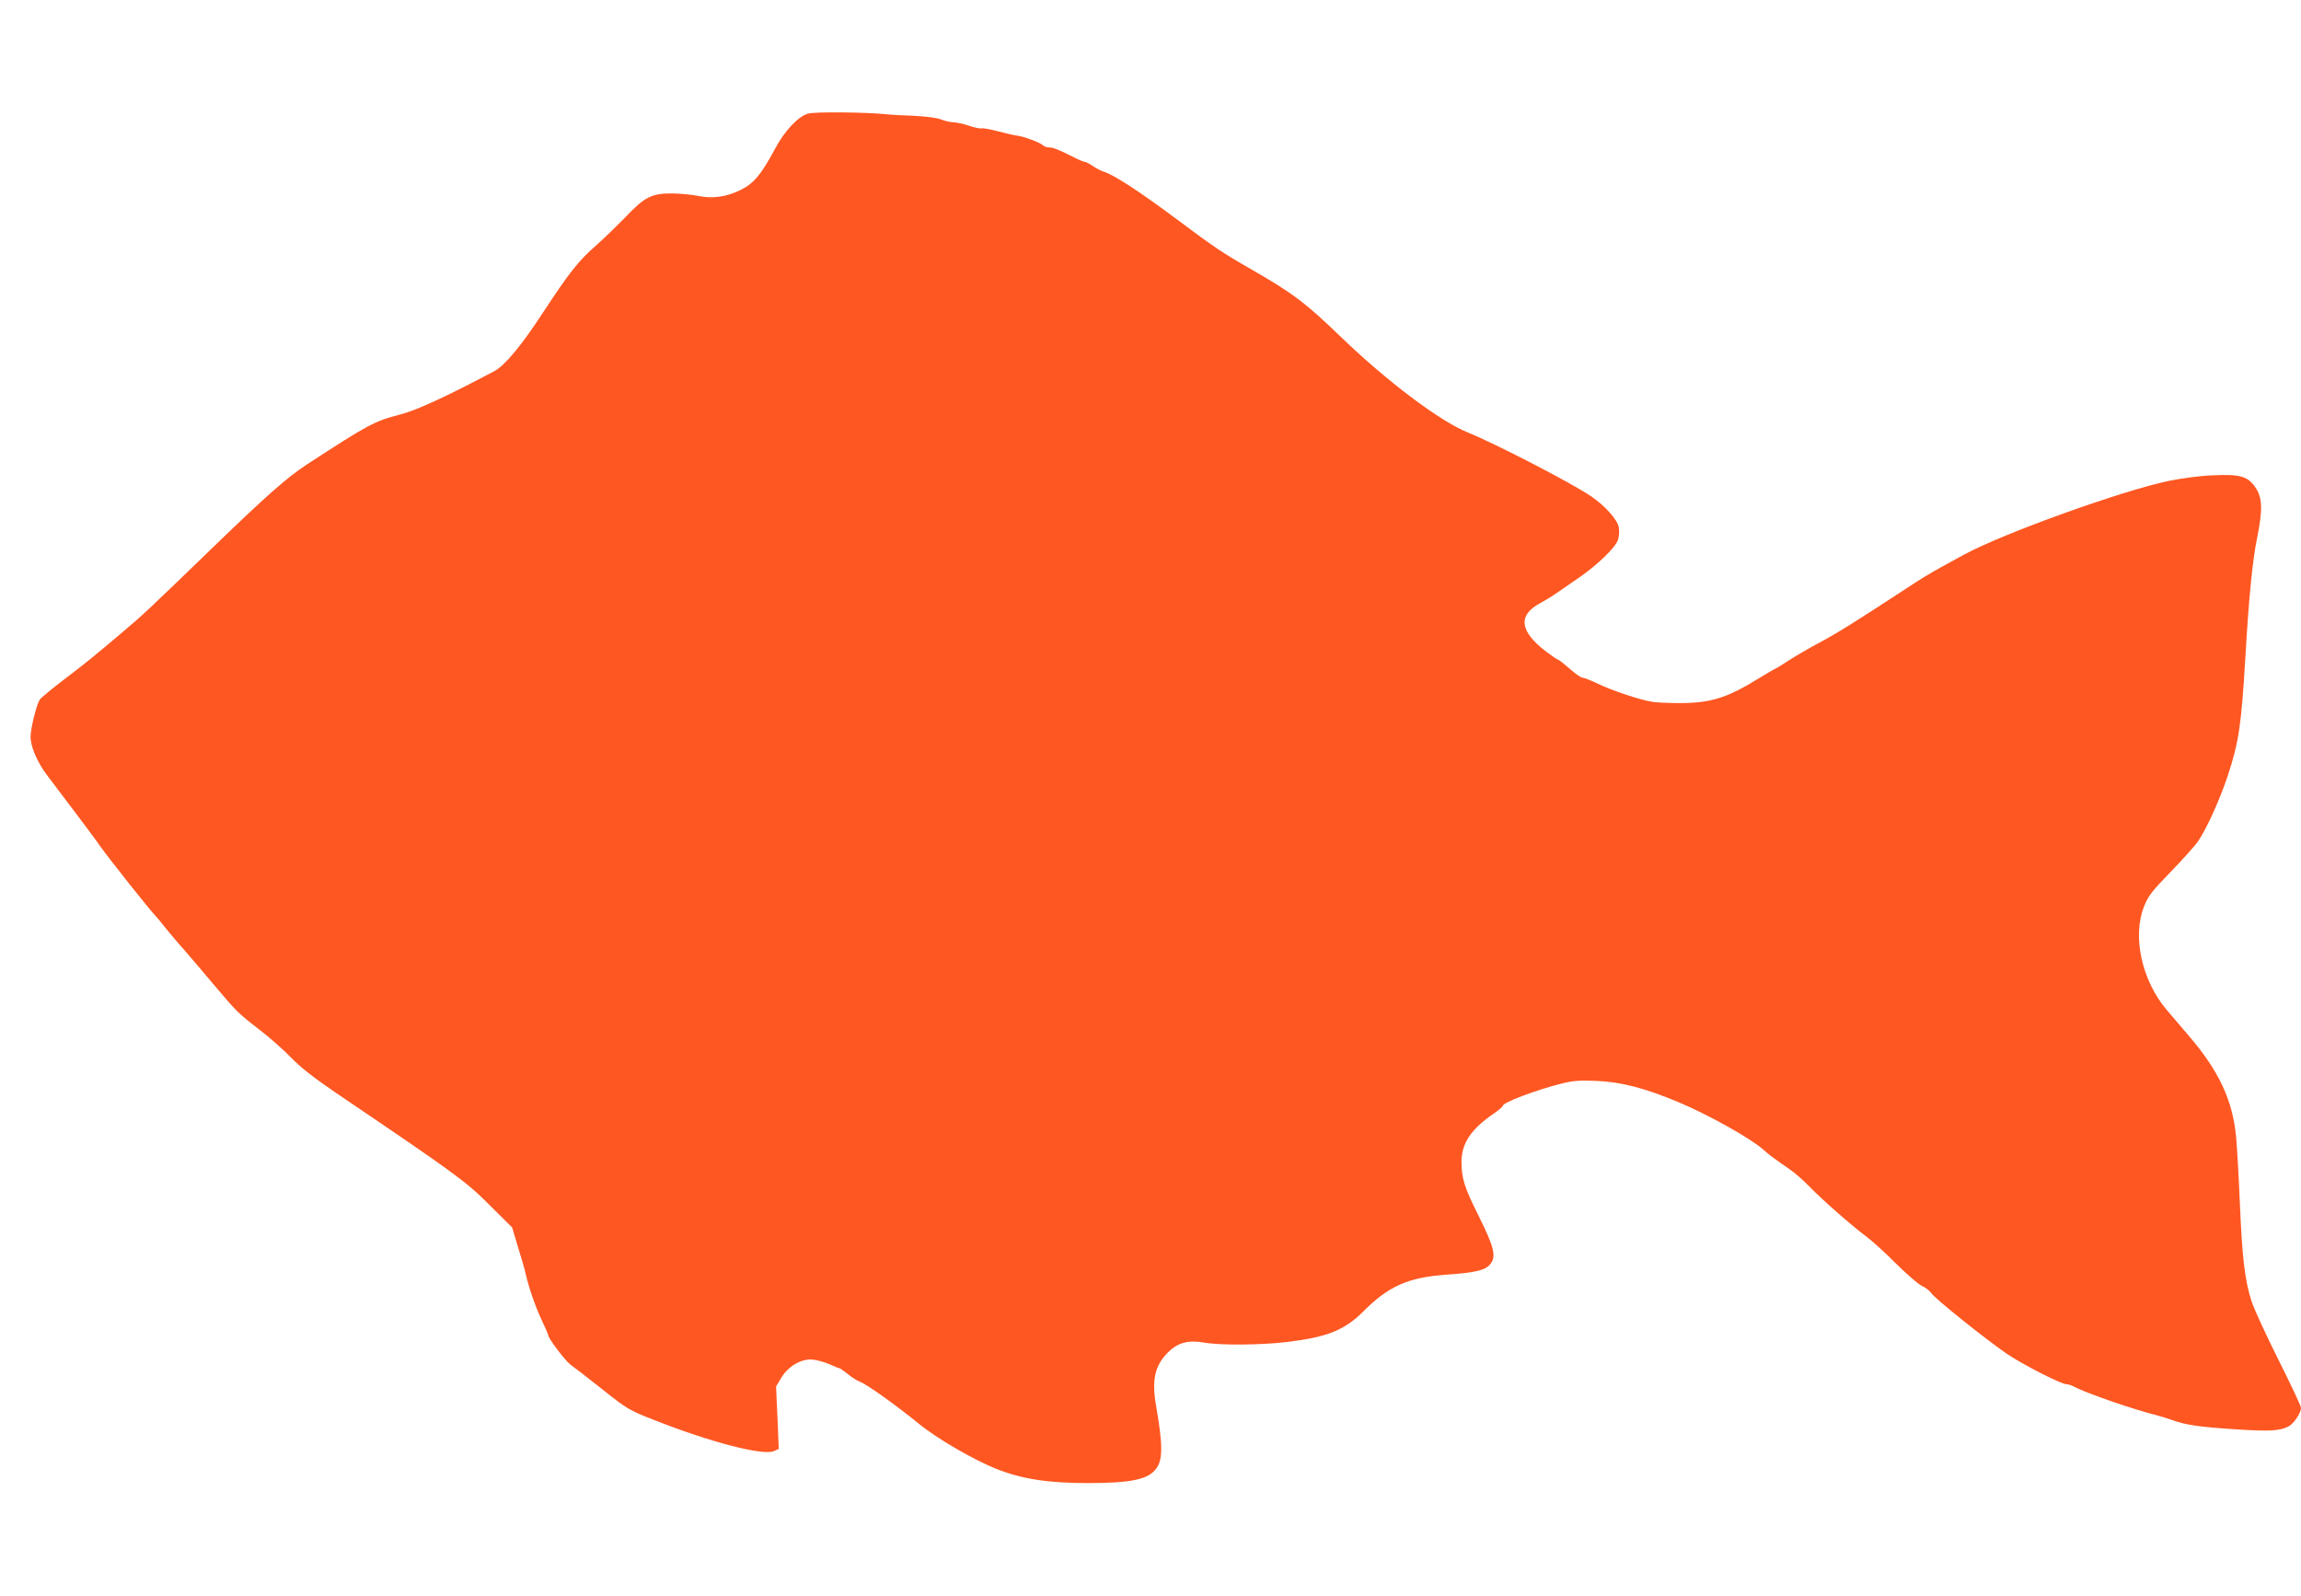
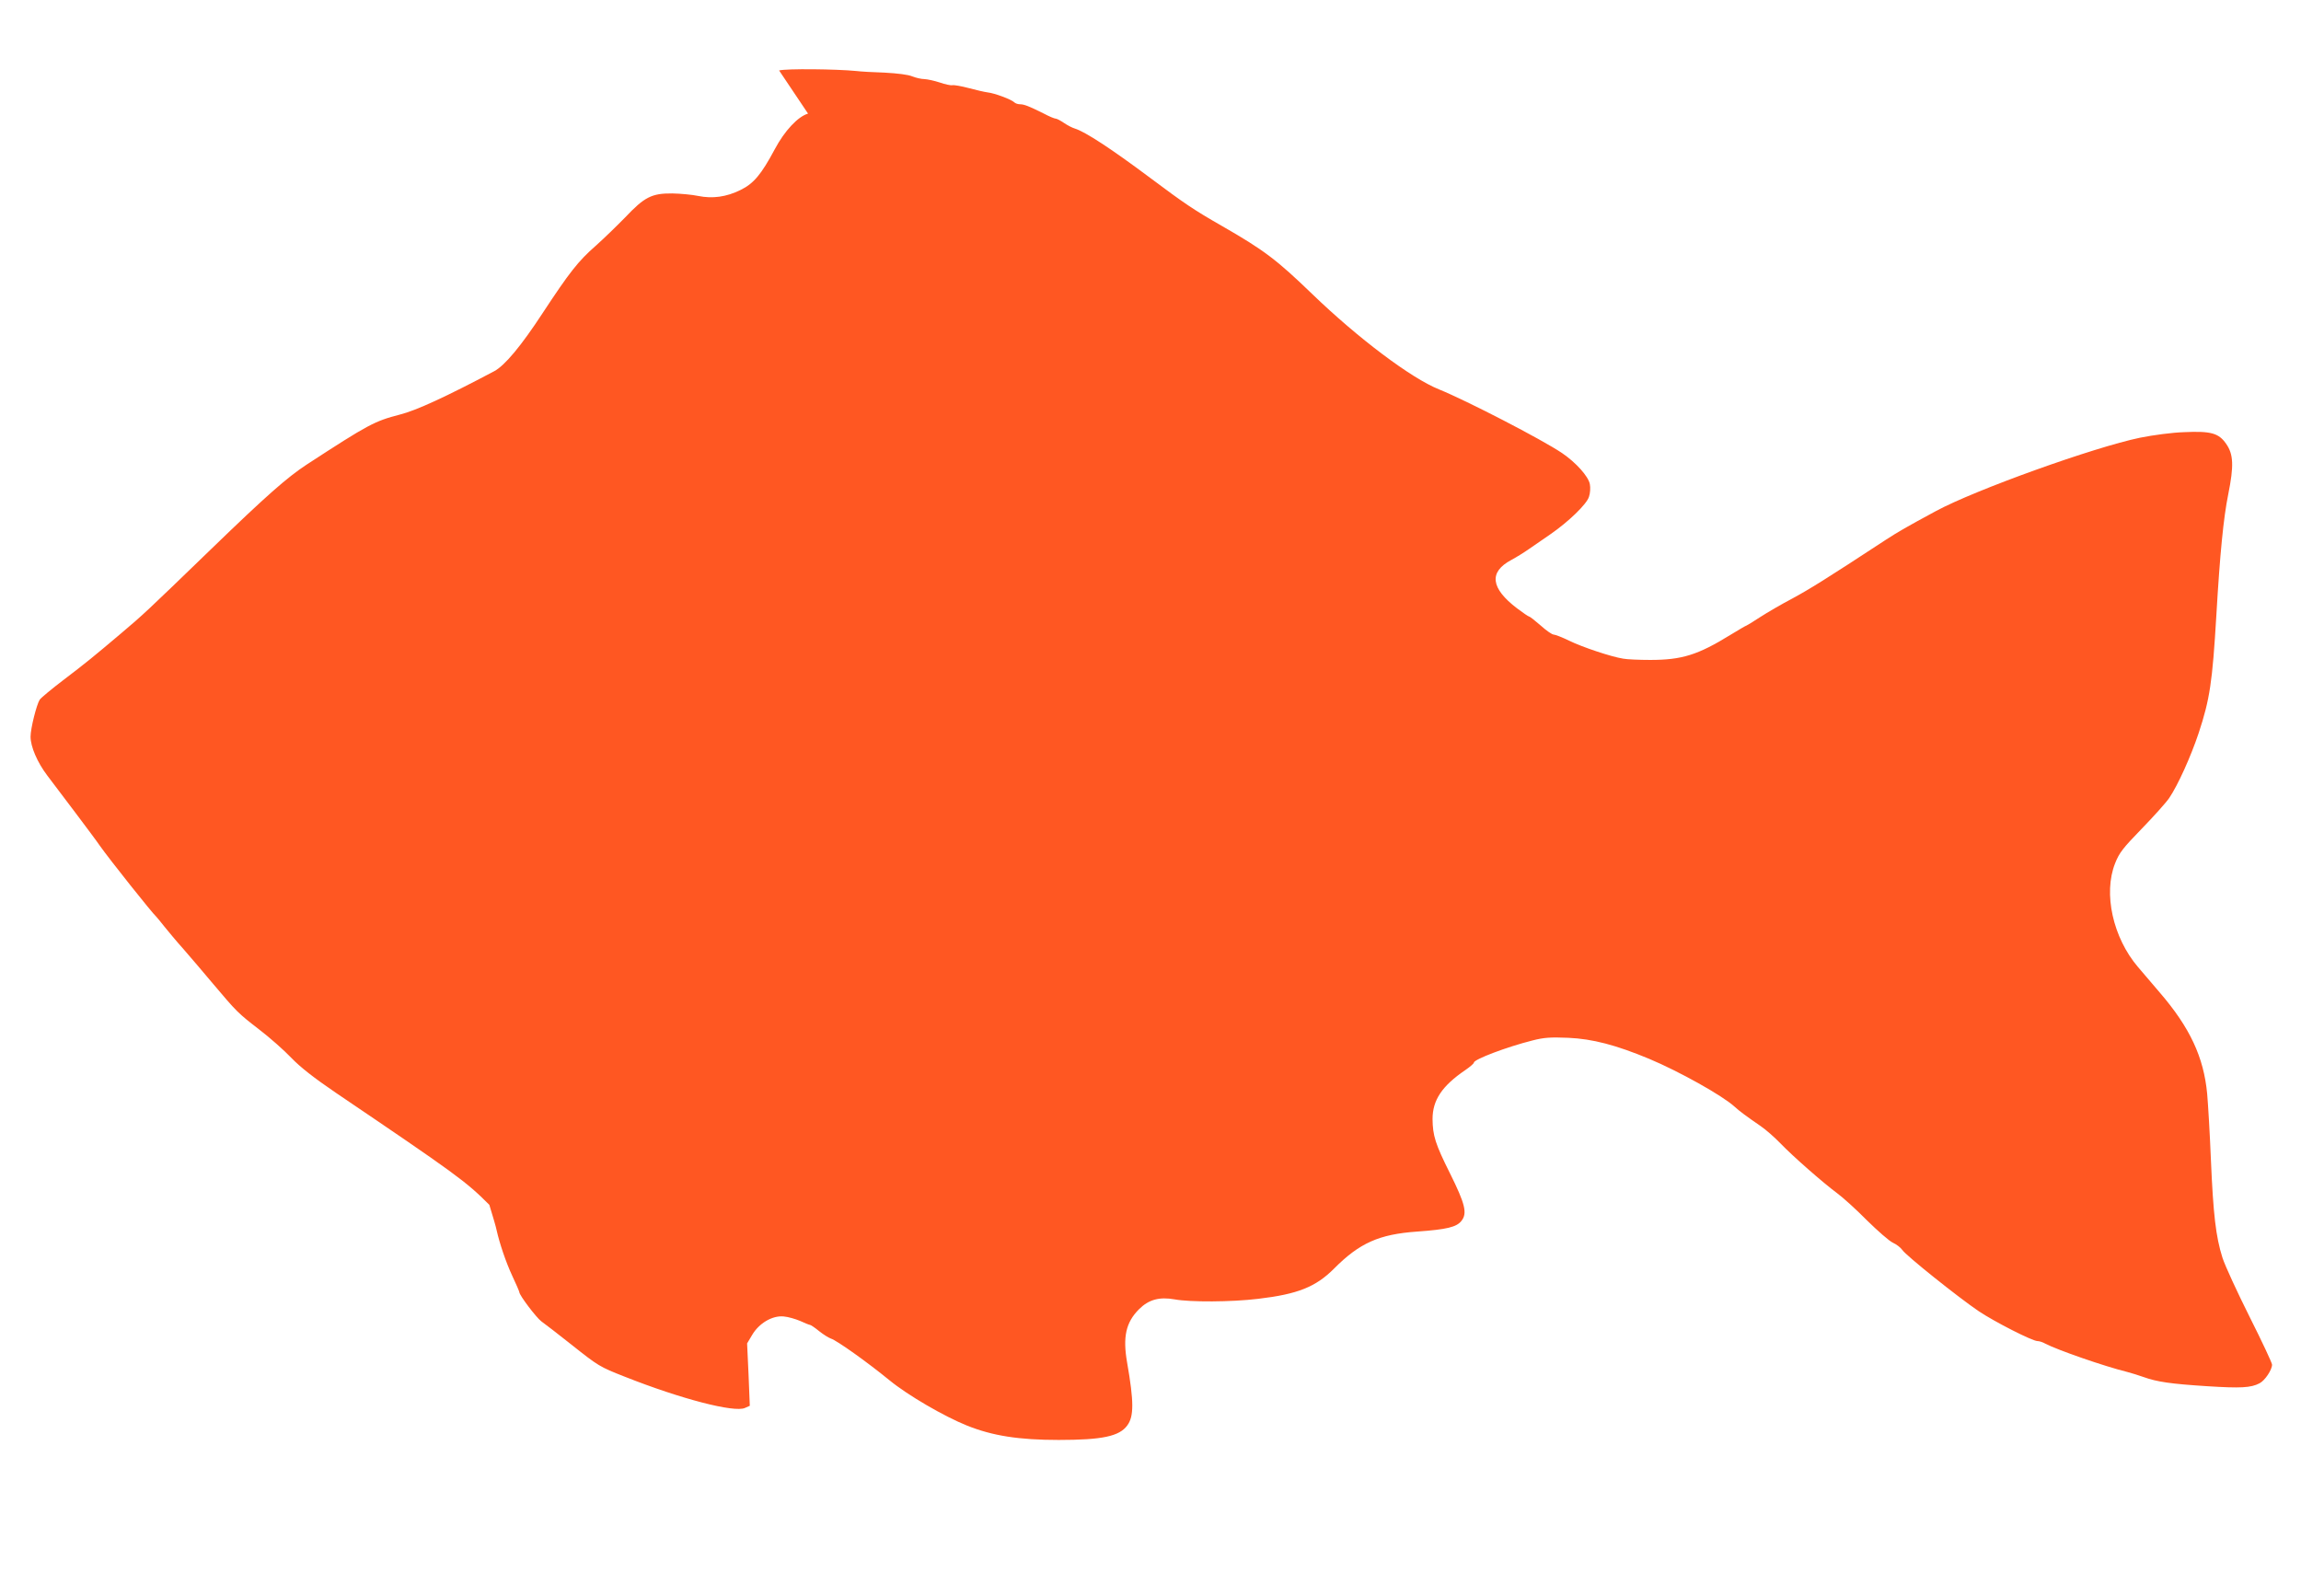
<svg xmlns="http://www.w3.org/2000/svg" version="1.0" width="1280pt" height="888pt" viewBox="0 0 1280 888" preserveAspectRatio="xMidYMid meet">
  <g transform="translate(0,888) scale(0.1,-0.1)" fill="#ff5722" stroke="none">
-     <path d="M4495 8248 c-56 -16 -131 -96 -185 -198 -75 -140 -117 -191 -191 -227 -79 -39 -156 -49 -235 -33 -33 7 -97 13 -144 14 -115 1 -155 -20 -262 -133 -46 -47 -120 -119 -165 -159 -97 -85 -146 -148 -294 -373 -119 -182 -211 -293 -270 -324 -270 -143 -433 -218 -524 -241 -142 -37 -173 -53 -520 -279 -108 -71 -223 -172 -530 -469 -365 -353 -377 -364 -500 -468 -155 -131 -195 -164 -324 -262 -63 -48 -121 -96 -130 -108 -17 -26 -51 -159 -51 -206 0 -55 37 -142 93 -216 29 -39 100 -133 158 -209 57 -76 118 -157 134 -181 56 -79 293 -377 315 -396 3 -3 23 -27 45 -55 22 -27 69 -84 106 -125 36 -41 109 -127 162 -190 135 -160 140 -165 259 -257 59 -45 139 -116 179 -158 50 -52 127 -112 246 -193 672 -455 723 -492 855 -624 l127 -126 34 -114 c19 -62 38 -126 41 -143 16 -71 51 -176 87 -253 22 -46 39 -87 39 -90 0 -17 94 -141 122 -162 18 -13 94 -71 168 -130 150 -119 156 -123 296 -178 313 -124 610 -201 669 -174 l27 12 -7 174 -8 173 28 47 c38 65 112 109 175 103 25 -2 66 -14 92 -25 26 -12 51 -22 55 -22 4 0 28 -16 51 -35 24 -19 53 -37 65 -41 34 -11 201 -130 326 -232 101 -83 304 -201 431 -252 142 -57 289 -80 510 -80 242 0 338 20 382 81 37 50 37 131 -1 349 -25 143 -7 224 66 297 54 54 113 70 198 55 87 -16 316 -15 465 3 220 26 320 66 422 168 142 143 251 191 461 206 167 12 221 25 248 60 33 42 21 93 -64 264 -82 164 -96 210 -97 302 0 105 52 184 183 273 26 18 47 36 47 41 0 18 182 87 325 123 66 17 101 19 200 15 135 -6 265 -40 450 -117 167 -70 407 -204 475 -266 27 -25 68 -55 145 -108 28 -19 77 -62 110 -96 70 -73 237 -219 315 -277 30 -22 105 -89 165 -150 61 -60 126 -117 146 -126 20 -9 43 -27 52 -40 20 -31 312 -264 424 -340 91 -61 300 -167 328 -167 10 0 29 -6 43 -14 69 -36 328 -126 457 -158 22 -6 63 -18 90 -28 75 -27 151 -38 353 -51 188 -12 244 -9 292 16 30 15 70 75 70 104 0 9 -56 129 -125 266 -69 138 -137 285 -151 329 -37 117 -51 241 -64 541 -6 149 -16 315 -21 371 -19 203 -96 368 -263 562 -39 46 -94 110 -122 143 -139 163 -194 409 -127 577 23 58 43 84 148 192 67 69 136 146 153 171 48 71 120 230 164 362 62 188 76 283 98 652 20 345 40 546 66 674 32 159 30 224 -12 283 -41 59 -85 71 -234 64 -65 -2 -171 -16 -245 -31 -256 -53 -917 -290 -1135 -408 -163 -88 -208 -114 -279 -160 -337 -221 -425 -275 -519 -326 -59 -31 -140 -78 -180 -104 -40 -26 -74 -47 -76 -47 -3 0 -42 -23 -88 -51 -183 -113 -272 -140 -447 -140 -62 0 -130 3 -150 7 -66 10 -230 65 -301 100 -39 19 -78 34 -86 34 -9 0 -41 22 -72 50 -31 27 -60 50 -64 50 -4 0 -35 21 -68 46 -147 112 -158 202 -32 269 26 14 70 41 97 60 28 19 81 56 119 82 103 71 203 168 216 209 7 20 9 51 5 71 -8 43 -77 120 -155 173 -113 76 -529 291 -684 354 -155 62 -451 285 -706 531 -199 192 -268 244 -505 380 -152 87 -204 122 -395 265 -218 163 -362 257 -420 275 -14 4 -41 18 -60 31 -19 13 -40 24 -46 24 -7 0 -36 12 -66 28 -82 41 -110 52 -133 52 -12 0 -26 5 -32 11 -16 16 -110 51 -148 55 -16 2 -64 13 -105 24 -41 11 -82 18 -91 16 -10 -2 -41 5 -70 15 -30 10 -68 18 -85 19 -17 0 -48 7 -68 15 -23 10 -82 17 -154 21 -64 2 -135 6 -157 9 -111 11 -393 14 -430 3z" />
+     <path d="M4495 8248 c-56 -16 -131 -96 -185 -198 -75 -140 -117 -191 -191 -227 -79 -39 -156 -49 -235 -33 -33 7 -97 13 -144 14 -115 1 -155 -20 -262 -133 -46 -47 -120 -119 -165 -159 -97 -85 -146 -148 -294 -373 -119 -182 -211 -293 -270 -324 -270 -143 -433 -218 -524 -241 -142 -37 -173 -53 -520 -279 -108 -71 -223 -172 -530 -469 -365 -353 -377 -364 -500 -468 -155 -131 -195 -164 -324 -262 -63 -48 -121 -96 -130 -108 -17 -26 -51 -159 -51 -206 0 -55 37 -142 93 -216 29 -39 100 -133 158 -209 57 -76 118 -157 134 -181 56 -79 293 -377 315 -396 3 -3 23 -27 45 -55 22 -27 69 -84 106 -125 36 -41 109 -127 162 -190 135 -160 140 -165 259 -257 59 -45 139 -116 179 -158 50 -52 127 -112 246 -193 672 -455 723 -492 855 -624 c19 -62 38 -126 41 -143 16 -71 51 -176 87 -253 22 -46 39 -87 39 -90 0 -17 94 -141 122 -162 18 -13 94 -71 168 -130 150 -119 156 -123 296 -178 313 -124 610 -201 669 -174 l27 12 -7 174 -8 173 28 47 c38 65 112 109 175 103 25 -2 66 -14 92 -25 26 -12 51 -22 55 -22 4 0 28 -16 51 -35 24 -19 53 -37 65 -41 34 -11 201 -130 326 -232 101 -83 304 -201 431 -252 142 -57 289 -80 510 -80 242 0 338 20 382 81 37 50 37 131 -1 349 -25 143 -7 224 66 297 54 54 113 70 198 55 87 -16 316 -15 465 3 220 26 320 66 422 168 142 143 251 191 461 206 167 12 221 25 248 60 33 42 21 93 -64 264 -82 164 -96 210 -97 302 0 105 52 184 183 273 26 18 47 36 47 41 0 18 182 87 325 123 66 17 101 19 200 15 135 -6 265 -40 450 -117 167 -70 407 -204 475 -266 27 -25 68 -55 145 -108 28 -19 77 -62 110 -96 70 -73 237 -219 315 -277 30 -22 105 -89 165 -150 61 -60 126 -117 146 -126 20 -9 43 -27 52 -40 20 -31 312 -264 424 -340 91 -61 300 -167 328 -167 10 0 29 -6 43 -14 69 -36 328 -126 457 -158 22 -6 63 -18 90 -28 75 -27 151 -38 353 -51 188 -12 244 -9 292 16 30 15 70 75 70 104 0 9 -56 129 -125 266 -69 138 -137 285 -151 329 -37 117 -51 241 -64 541 -6 149 -16 315 -21 371 -19 203 -96 368 -263 562 -39 46 -94 110 -122 143 -139 163 -194 409 -127 577 23 58 43 84 148 192 67 69 136 146 153 171 48 71 120 230 164 362 62 188 76 283 98 652 20 345 40 546 66 674 32 159 30 224 -12 283 -41 59 -85 71 -234 64 -65 -2 -171 -16 -245 -31 -256 -53 -917 -290 -1135 -408 -163 -88 -208 -114 -279 -160 -337 -221 -425 -275 -519 -326 -59 -31 -140 -78 -180 -104 -40 -26 -74 -47 -76 -47 -3 0 -42 -23 -88 -51 -183 -113 -272 -140 -447 -140 -62 0 -130 3 -150 7 -66 10 -230 65 -301 100 -39 19 -78 34 -86 34 -9 0 -41 22 -72 50 -31 27 -60 50 -64 50 -4 0 -35 21 -68 46 -147 112 -158 202 -32 269 26 14 70 41 97 60 28 19 81 56 119 82 103 71 203 168 216 209 7 20 9 51 5 71 -8 43 -77 120 -155 173 -113 76 -529 291 -684 354 -155 62 -451 285 -706 531 -199 192 -268 244 -505 380 -152 87 -204 122 -395 265 -218 163 -362 257 -420 275 -14 4 -41 18 -60 31 -19 13 -40 24 -46 24 -7 0 -36 12 -66 28 -82 41 -110 52 -133 52 -12 0 -26 5 -32 11 -16 16 -110 51 -148 55 -16 2 -64 13 -105 24 -41 11 -82 18 -91 16 -10 -2 -41 5 -70 15 -30 10 -68 18 -85 19 -17 0 -48 7 -68 15 -23 10 -82 17 -154 21 -64 2 -135 6 -157 9 -111 11 -393 14 -430 3z" />
  </g>
</svg>